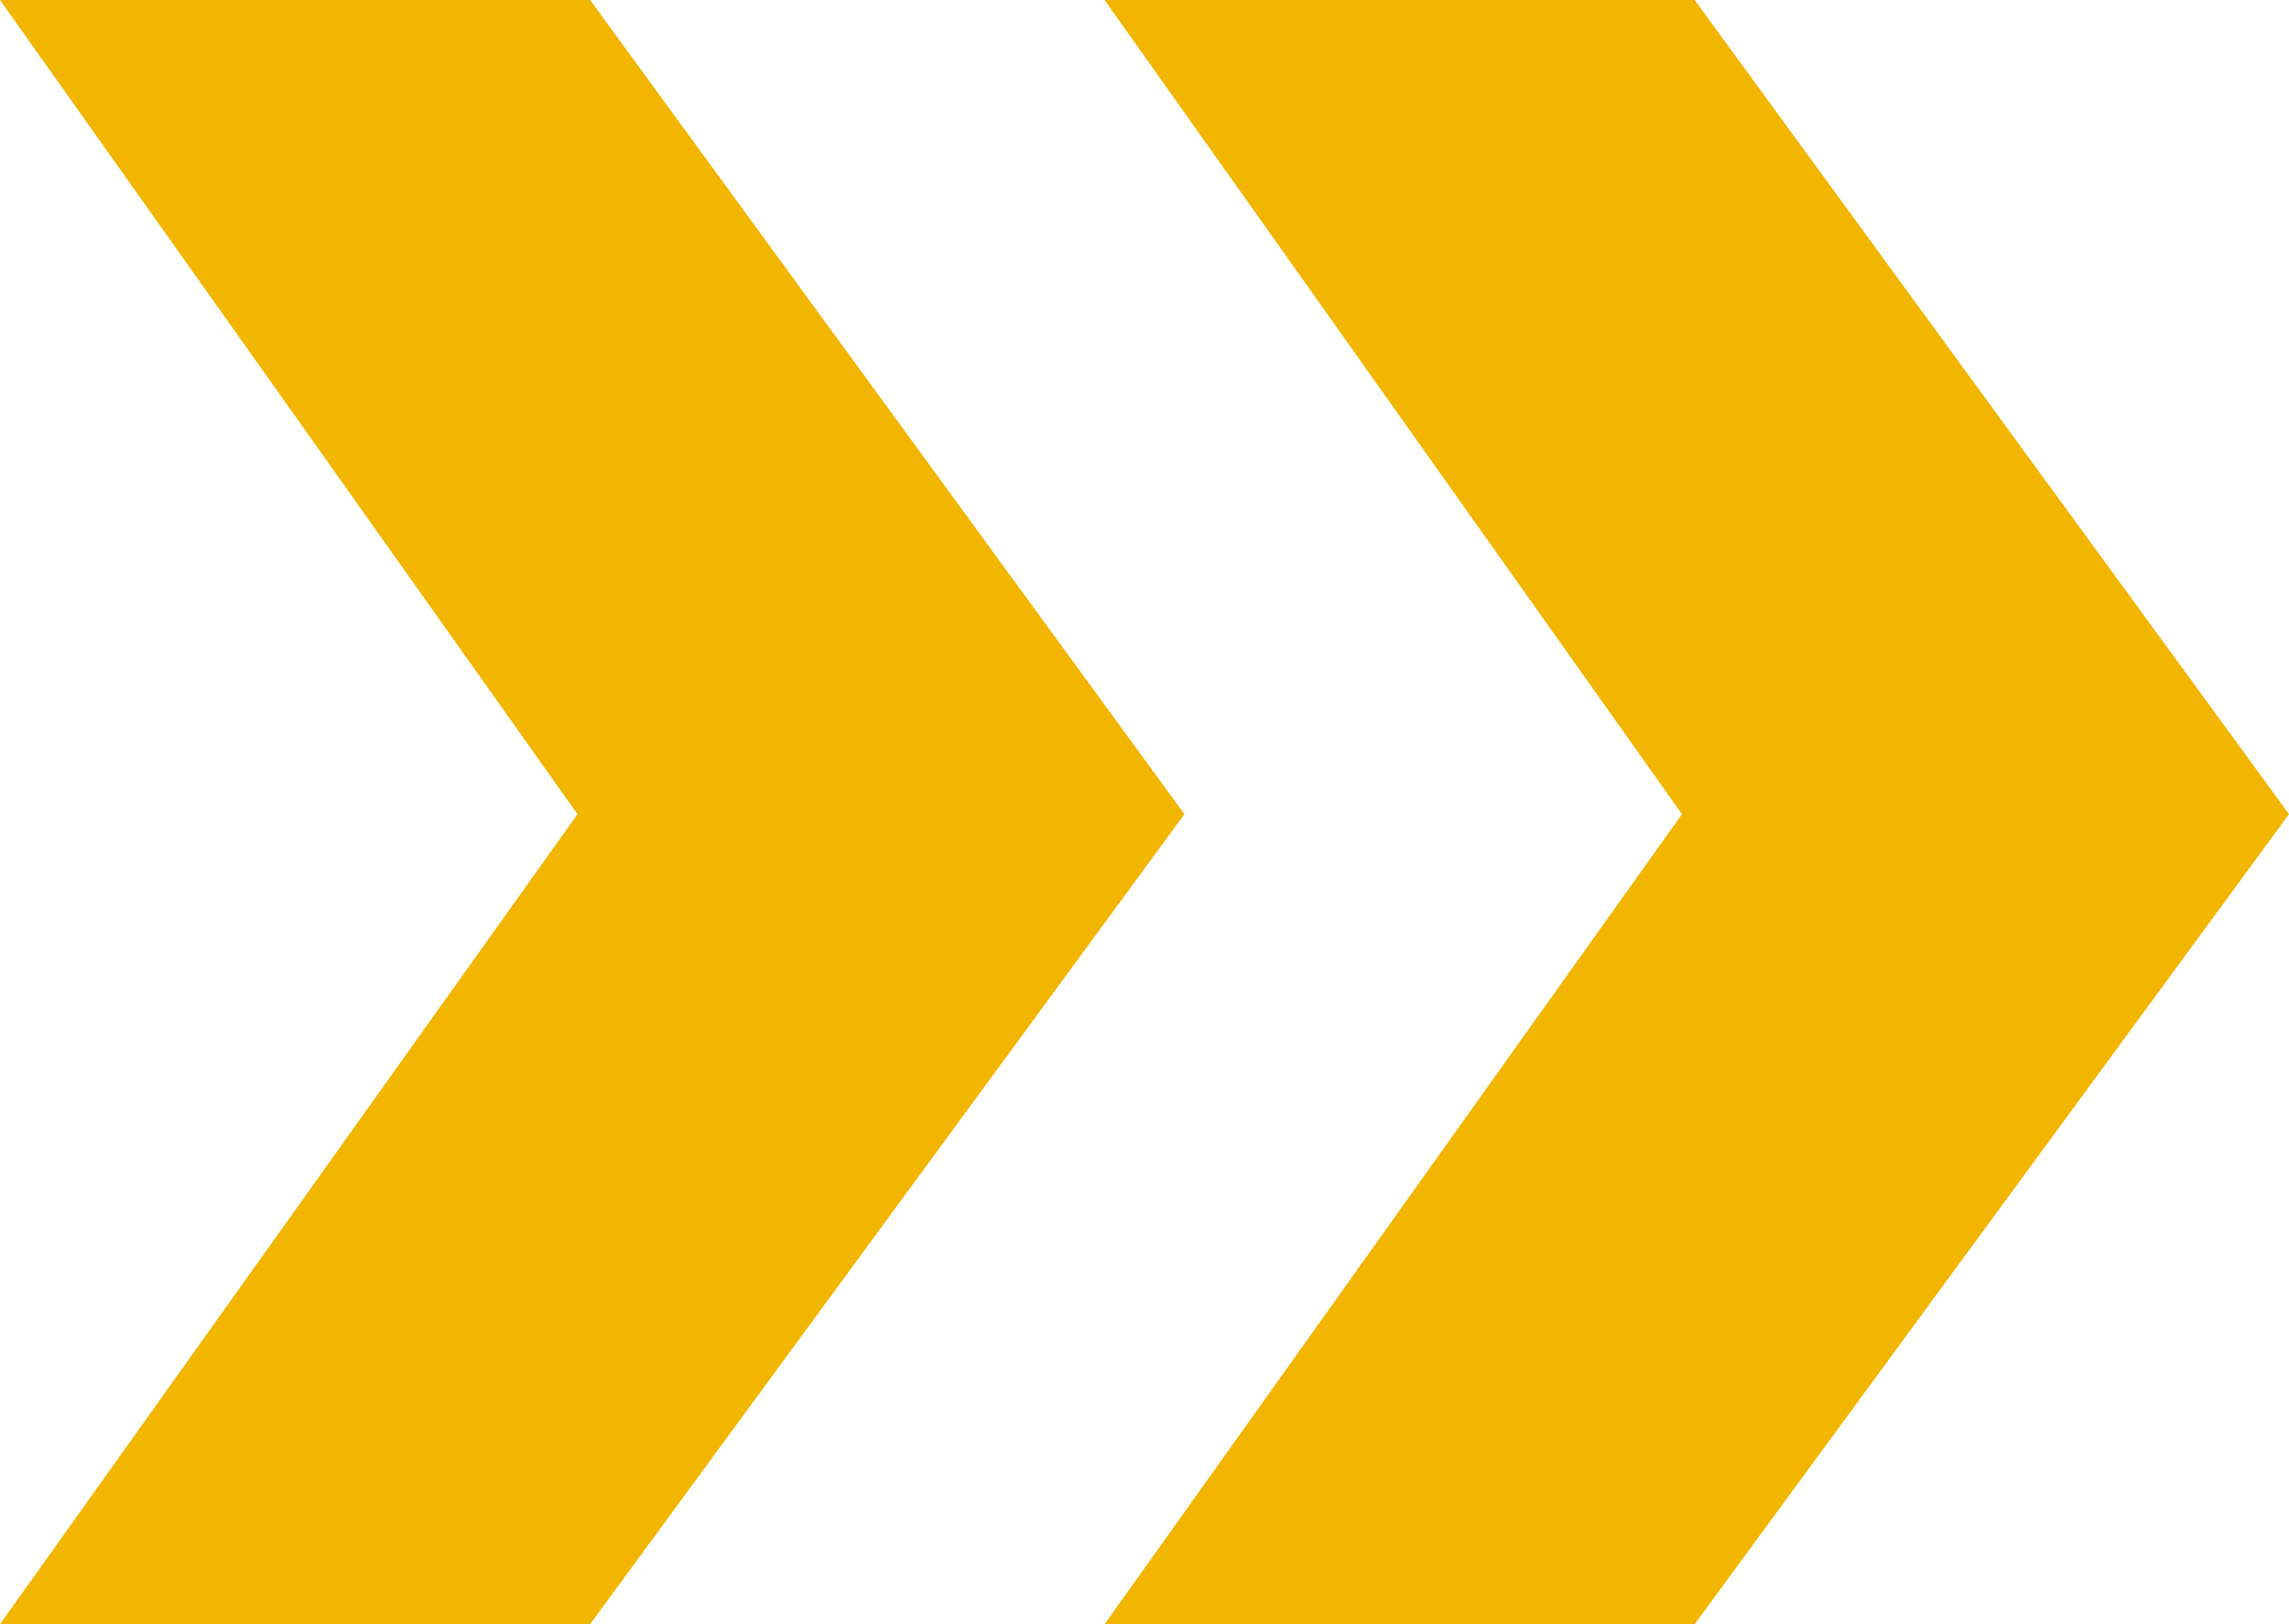
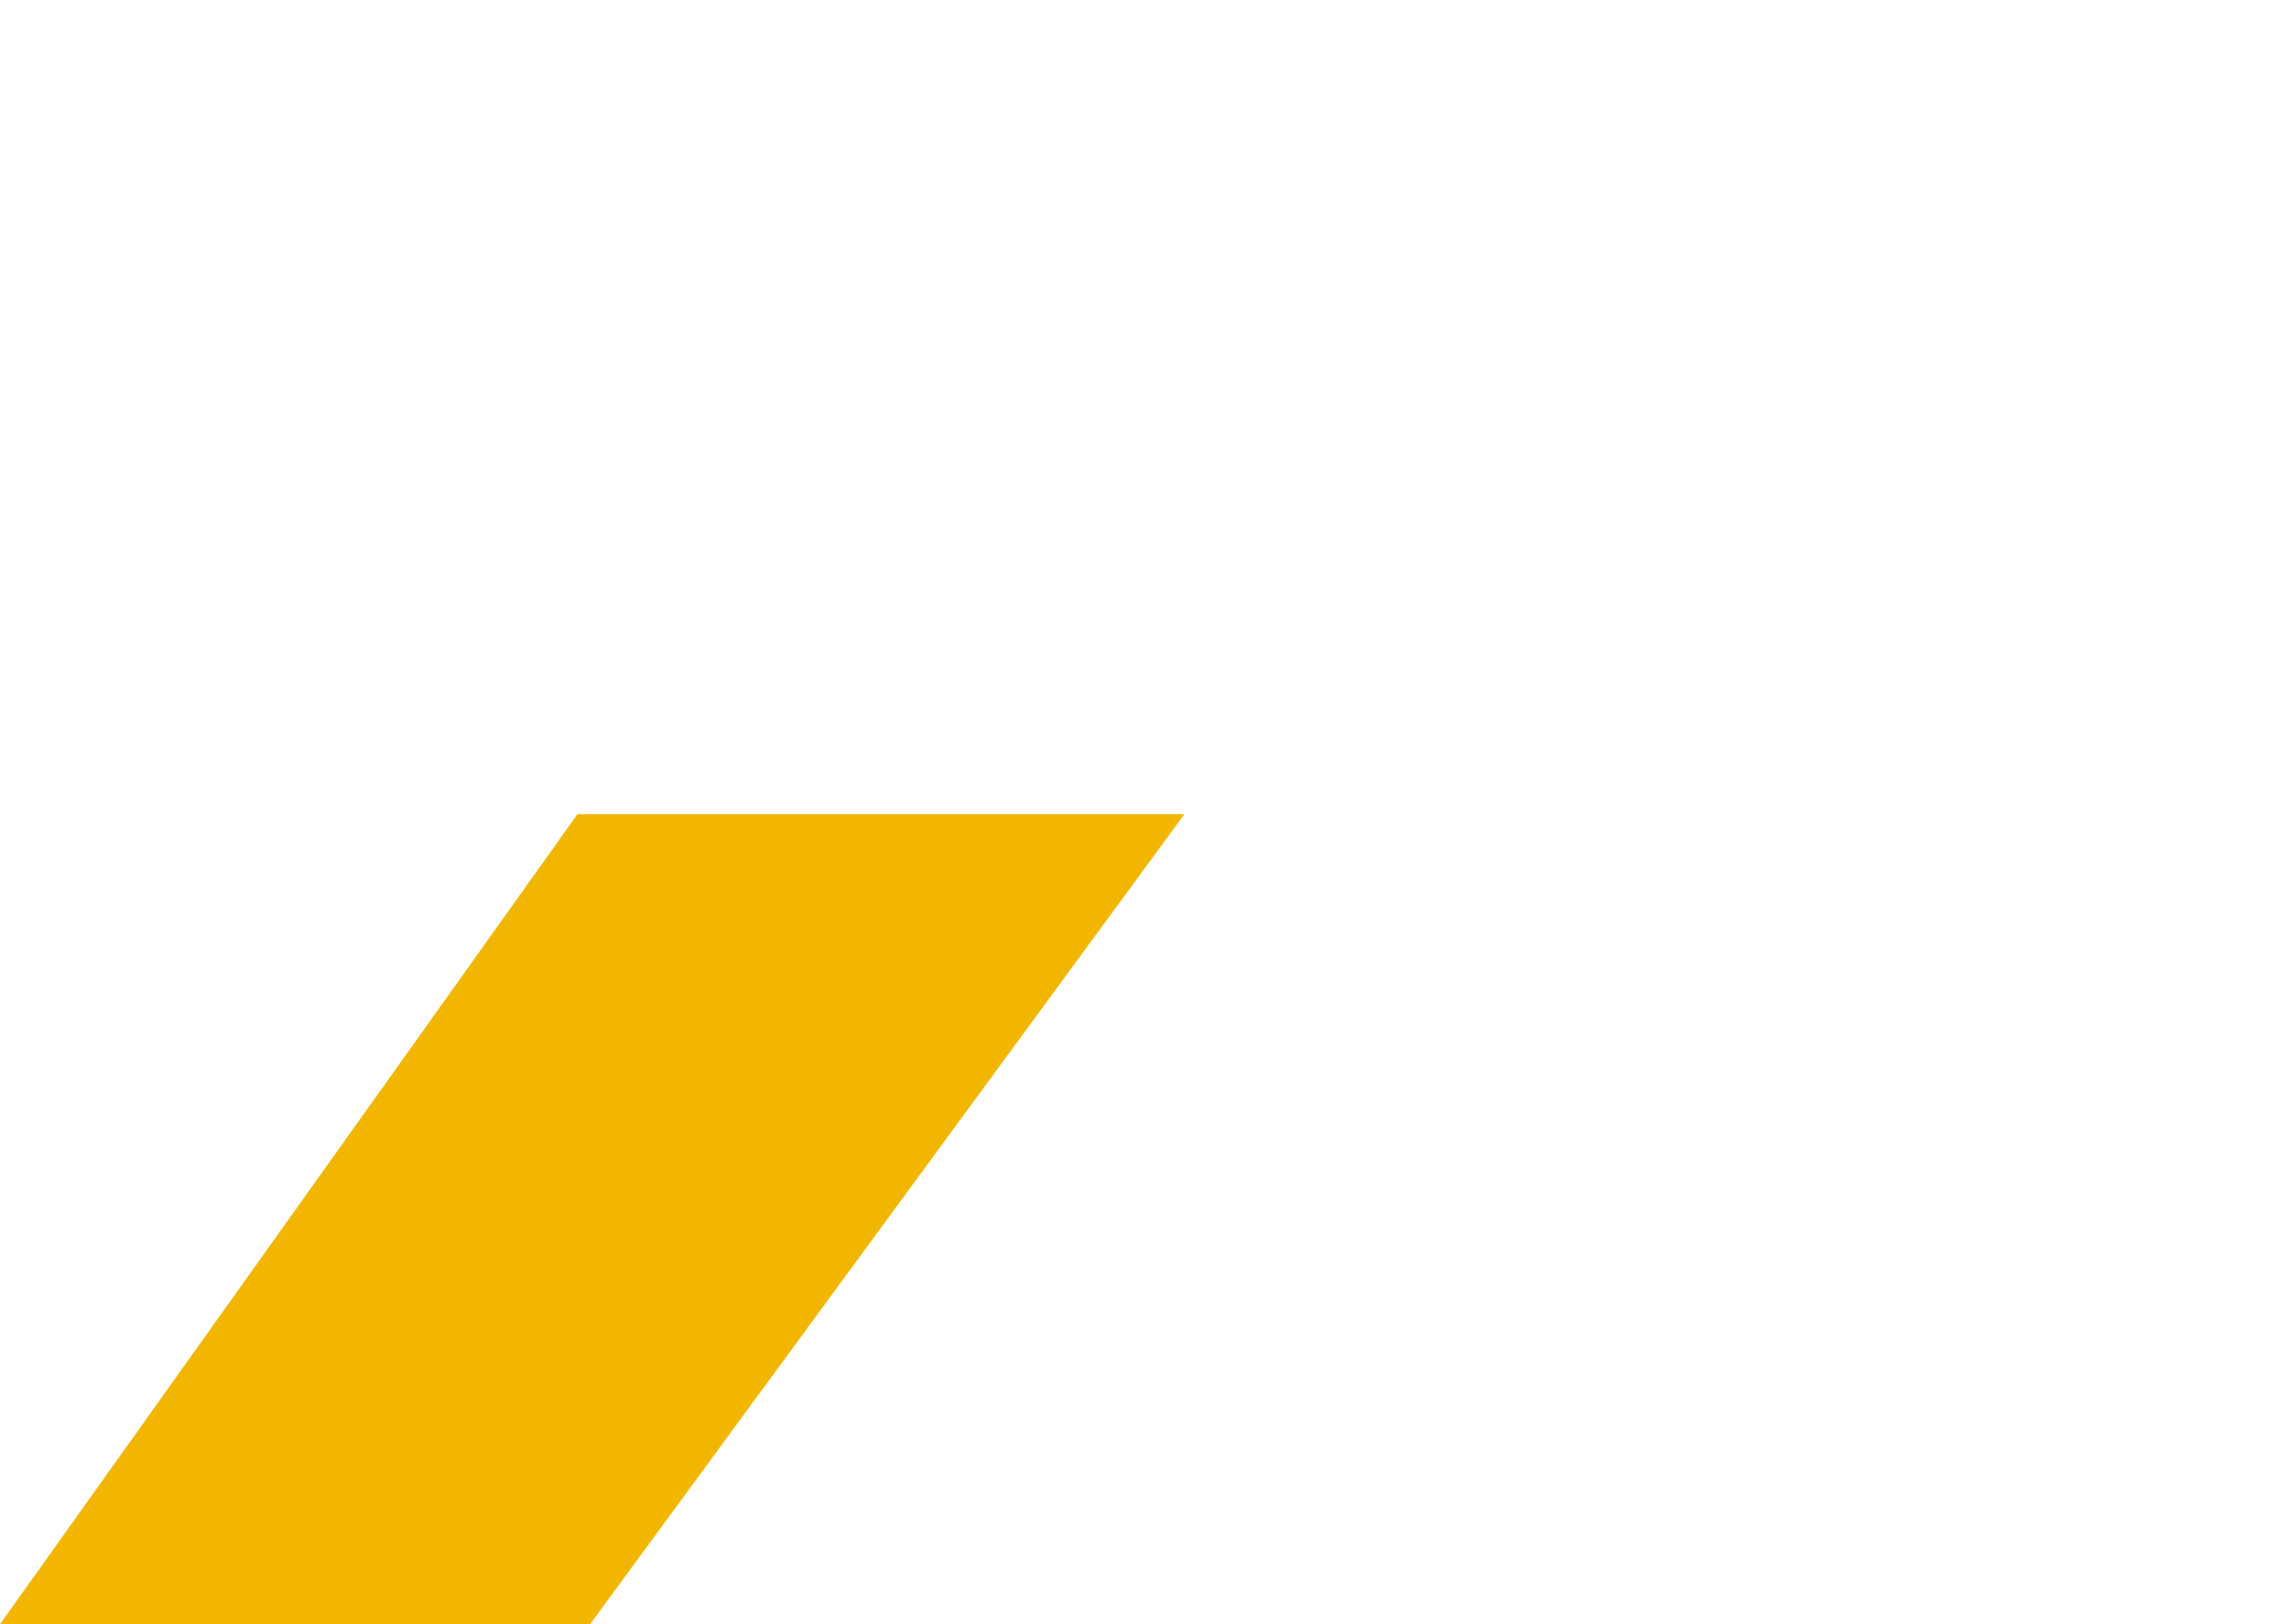
<svg xmlns="http://www.w3.org/2000/svg" width="31" height="22" viewBox="0 0 31 22" fill="none">
-   <path d="M31 11.028L22.951 0H14.959L22.779 11.028L14.959 22H22.951L31 11.028Z" fill="#F2B600" />
-   <path d="M16.041 11.028L7.992 0H0L7.821 11.028L0 22H7.992L16.041 11.028Z" fill="#F2B600" />
+   <path d="M16.041 11.028H0L7.821 11.028L0 22H7.992L16.041 11.028Z" fill="#F2B600" />
</svg>